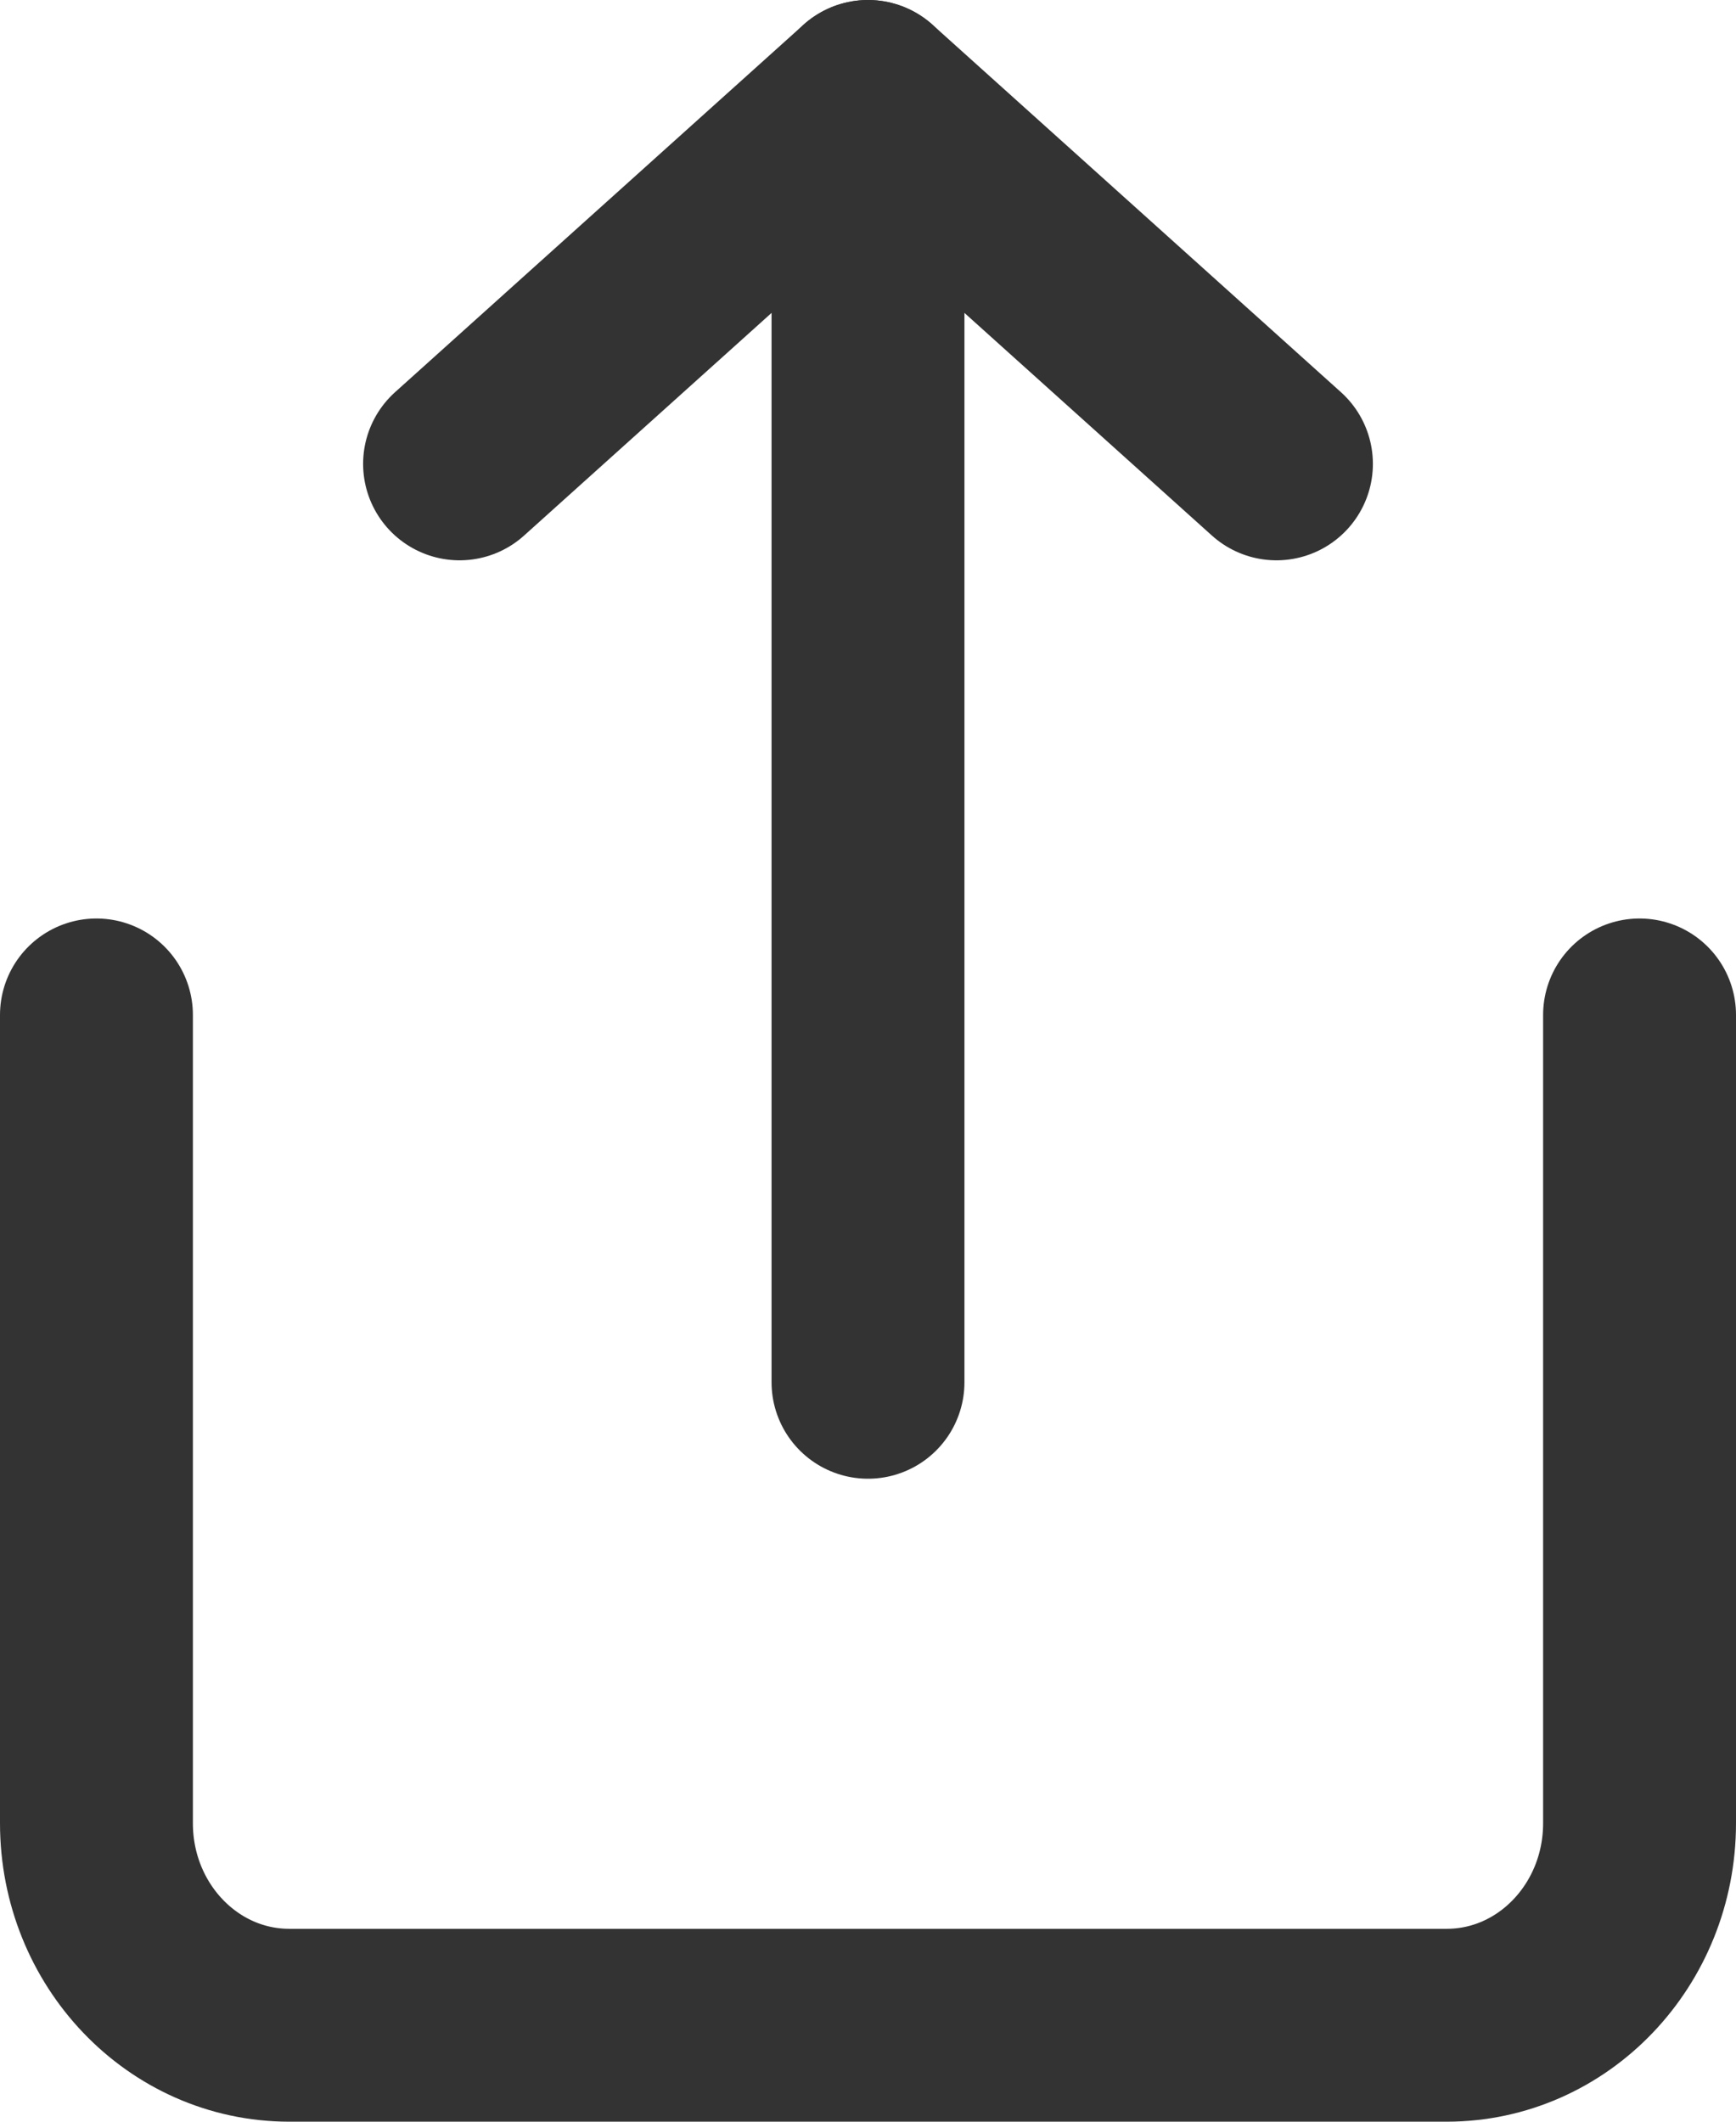
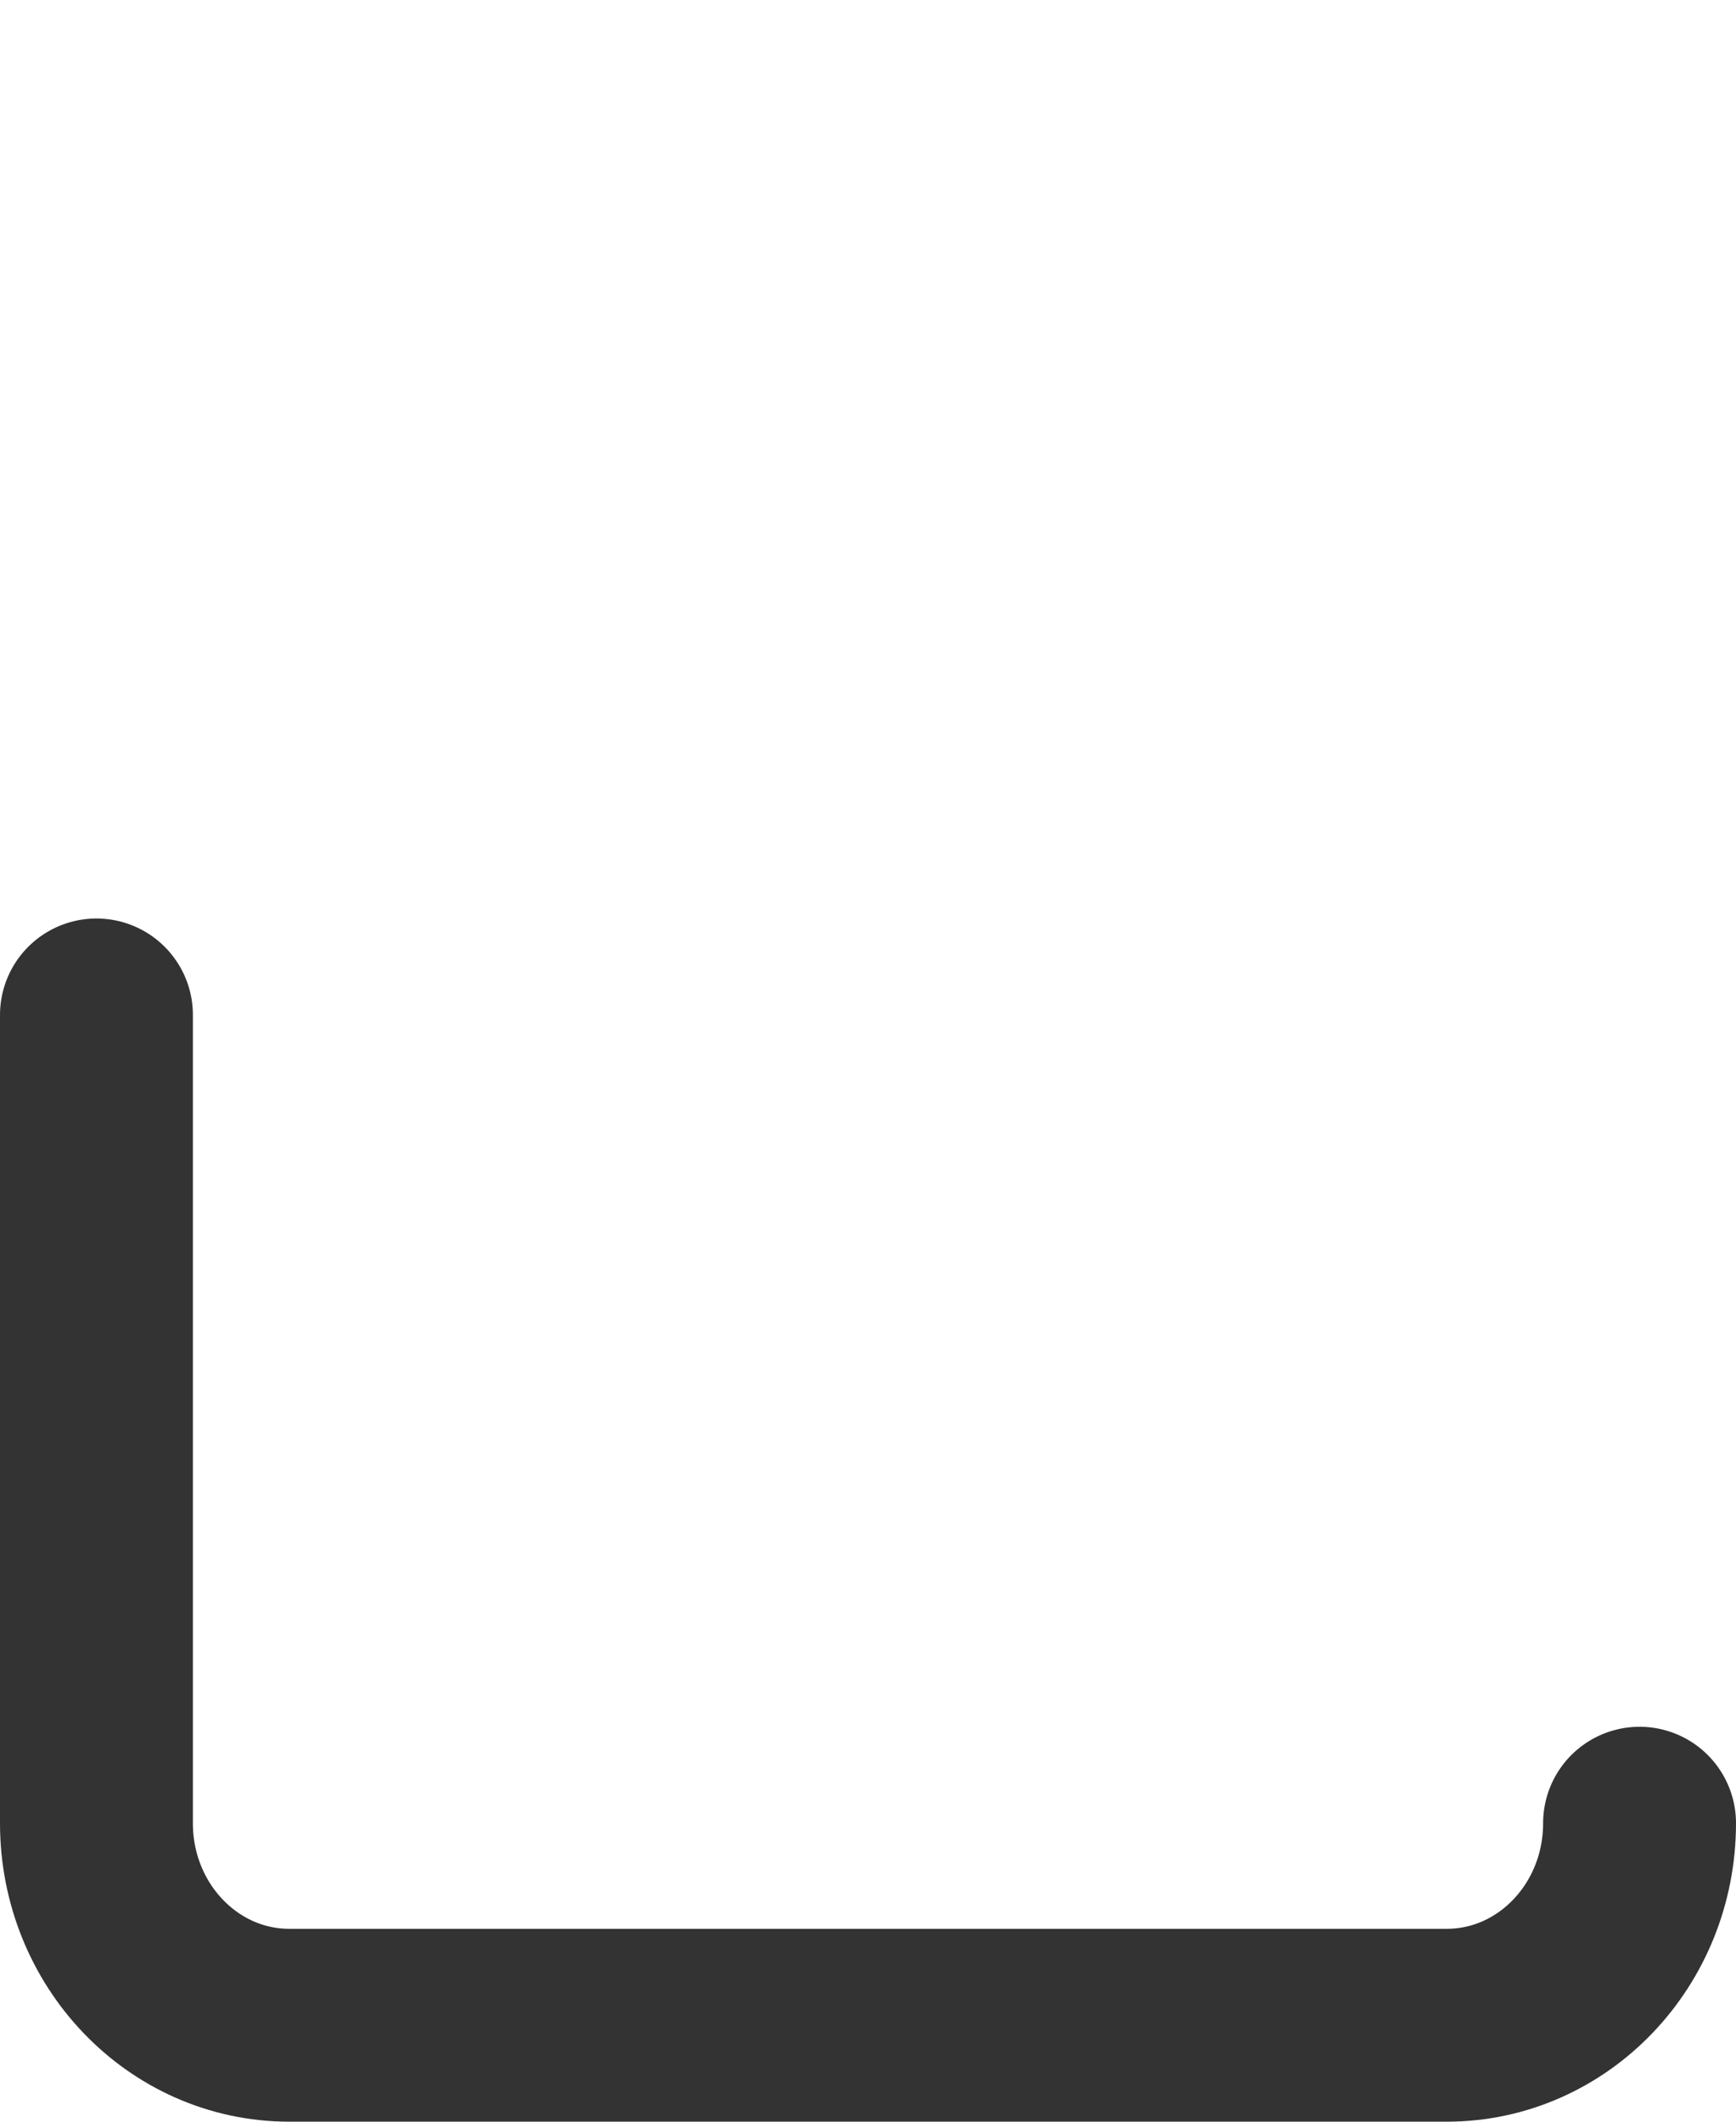
<svg xmlns="http://www.w3.org/2000/svg" width="18px" height="22px" viewBox="0 0 18 22" version="1.1">
  <title>if_share_2561384</title>
  <desc>Created with Sketch.</desc>
  <g id="mobil" stroke="none" stroke-width="1" fill="none" fill-rule="evenodd" stroke-linecap="round" stroke-linejoin="round">
    <g id="Startsida" transform="translate(-282, -429)" stroke="#333333" stroke-width="2">
      <g id="if_share_2561384" transform="translate(283, 430)">
-         <path d="M0,9.524 L0,17.905 C0,19.062 0.895,20 2,20 L14,20 C15.105,20 16,19.062 16,17.905 L16,9.524" id="Path" />
-         <polyline id="Path" points="12.235 3.81 8 0 3.765 3.81" />
-         <path d="M8,0 L8,13.333" id="Path" />
+         <path d="M0,9.524 L0,17.905 C0,19.062 0.895,20 2,20 L14,20 C15.105,20 16,19.062 16,17.905 " id="Path" />
      </g>
    </g>
  </g>
</svg>